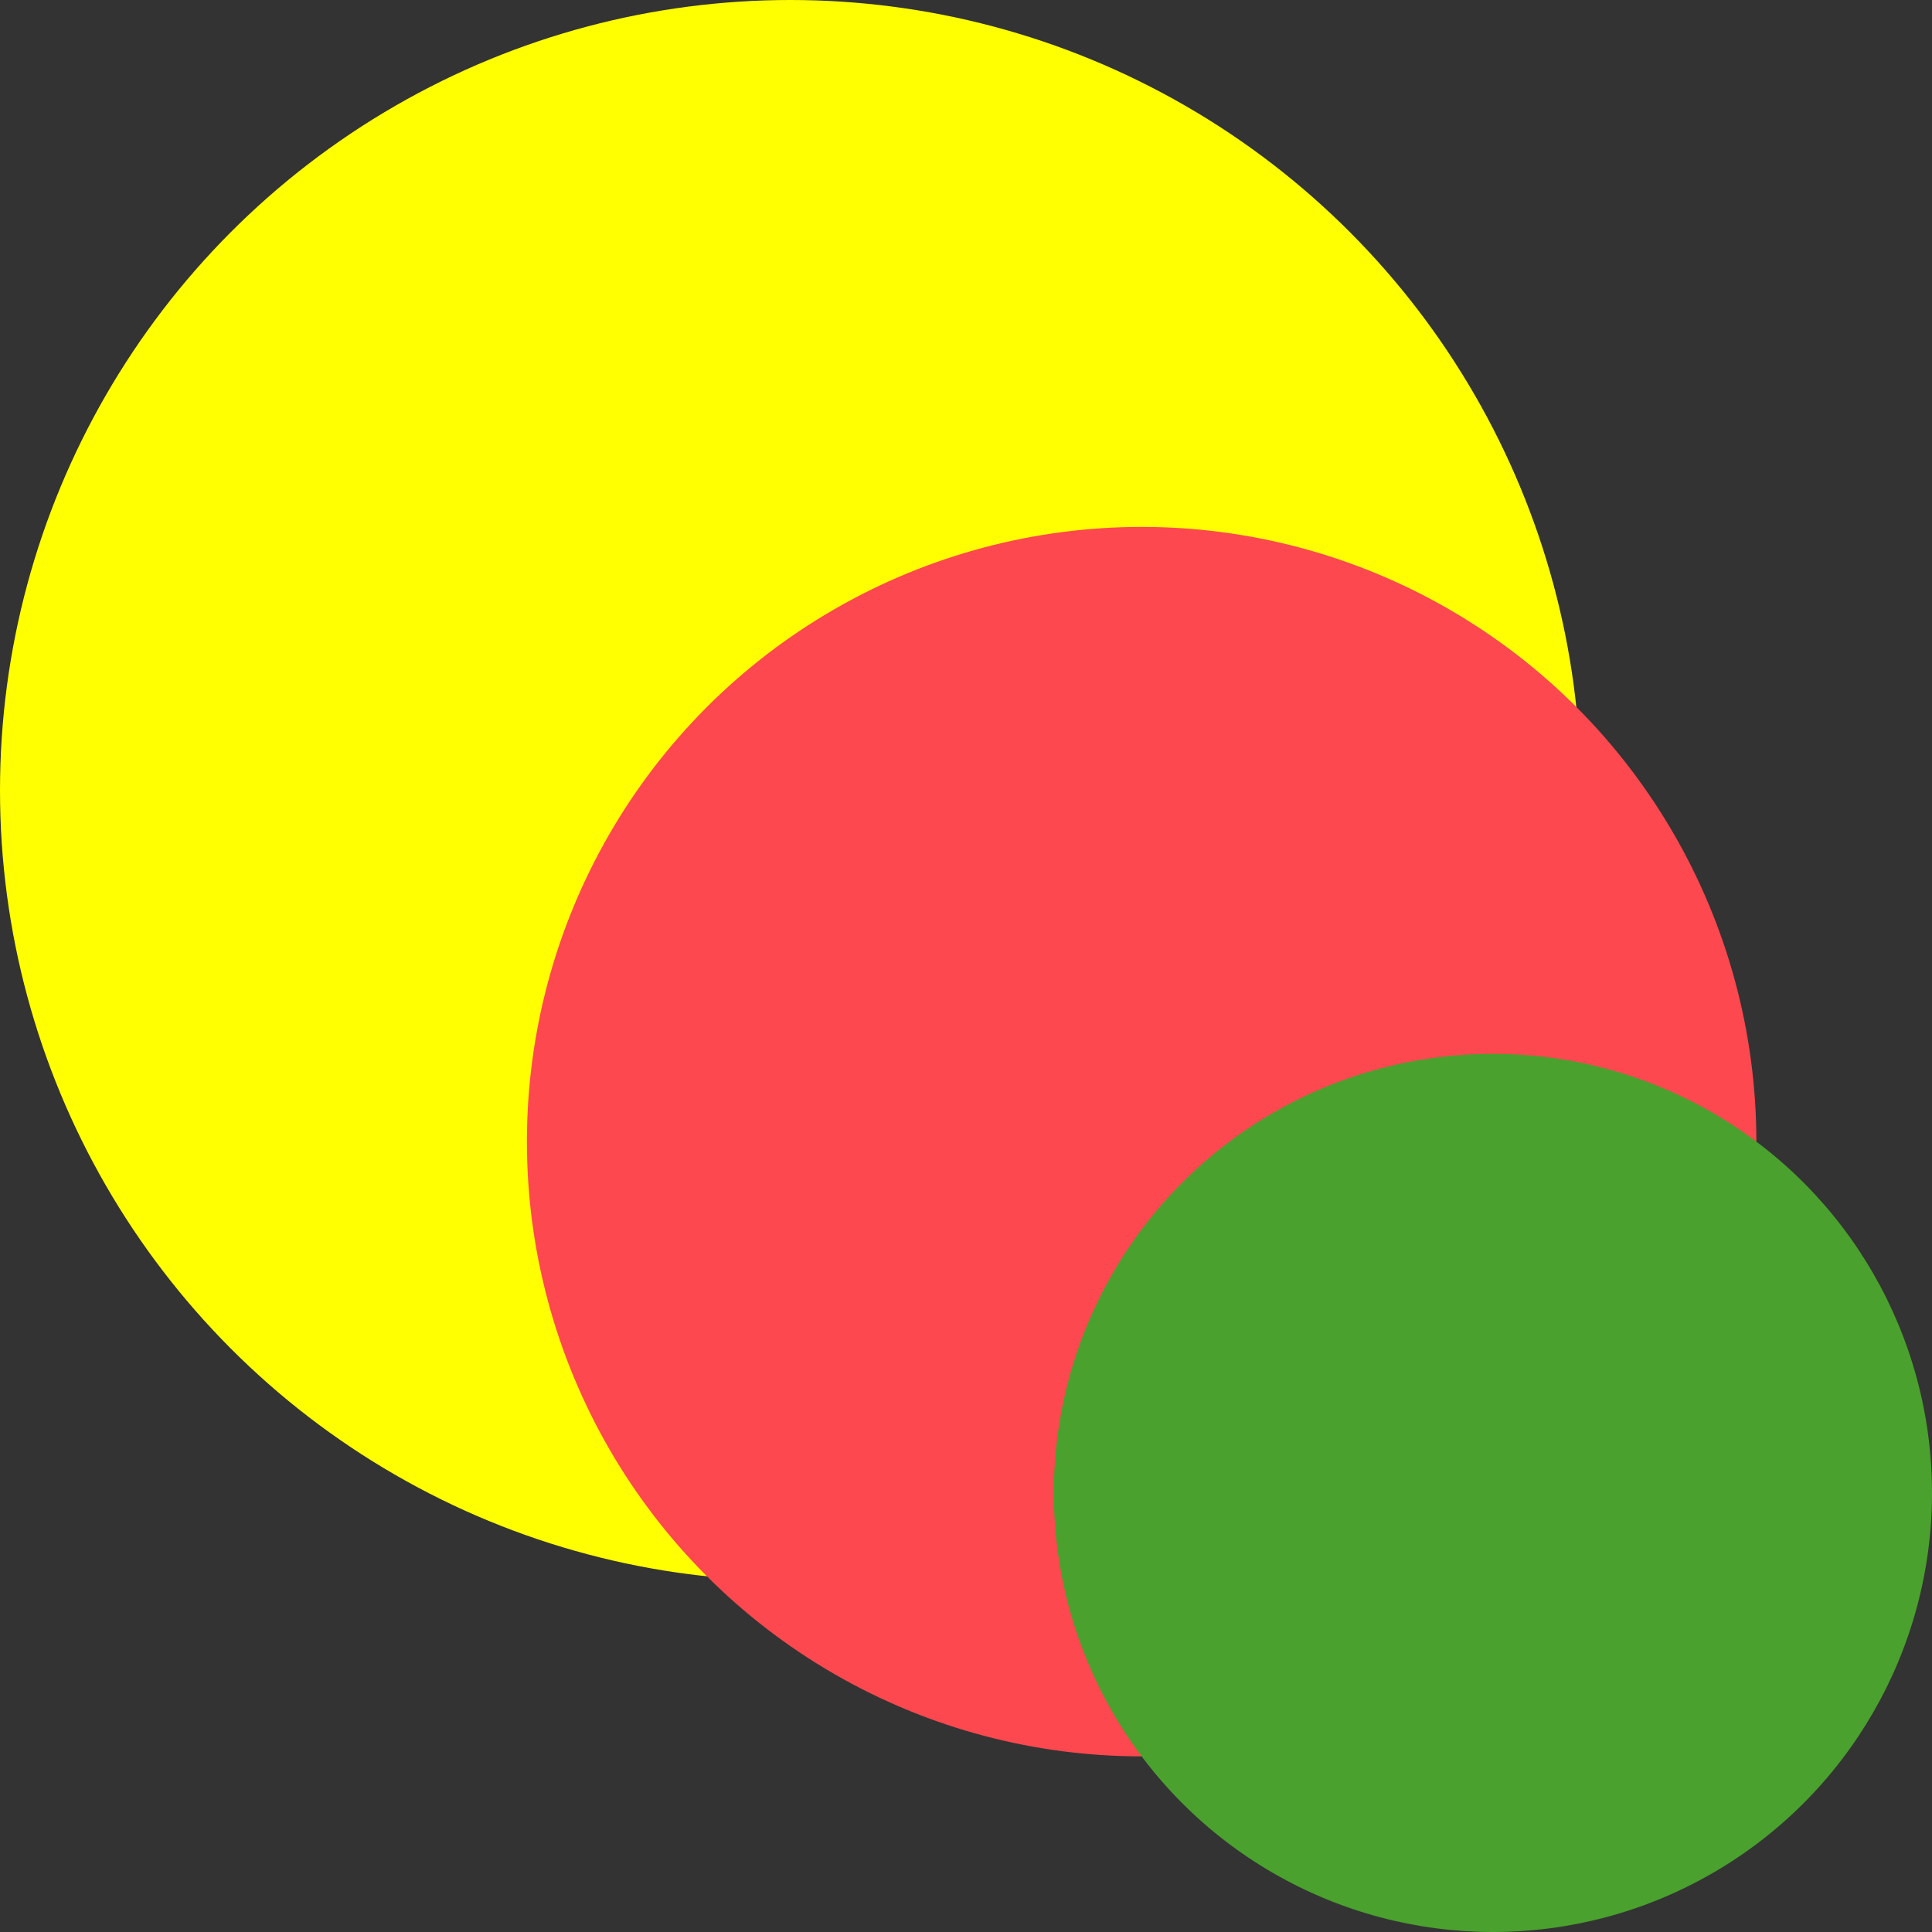
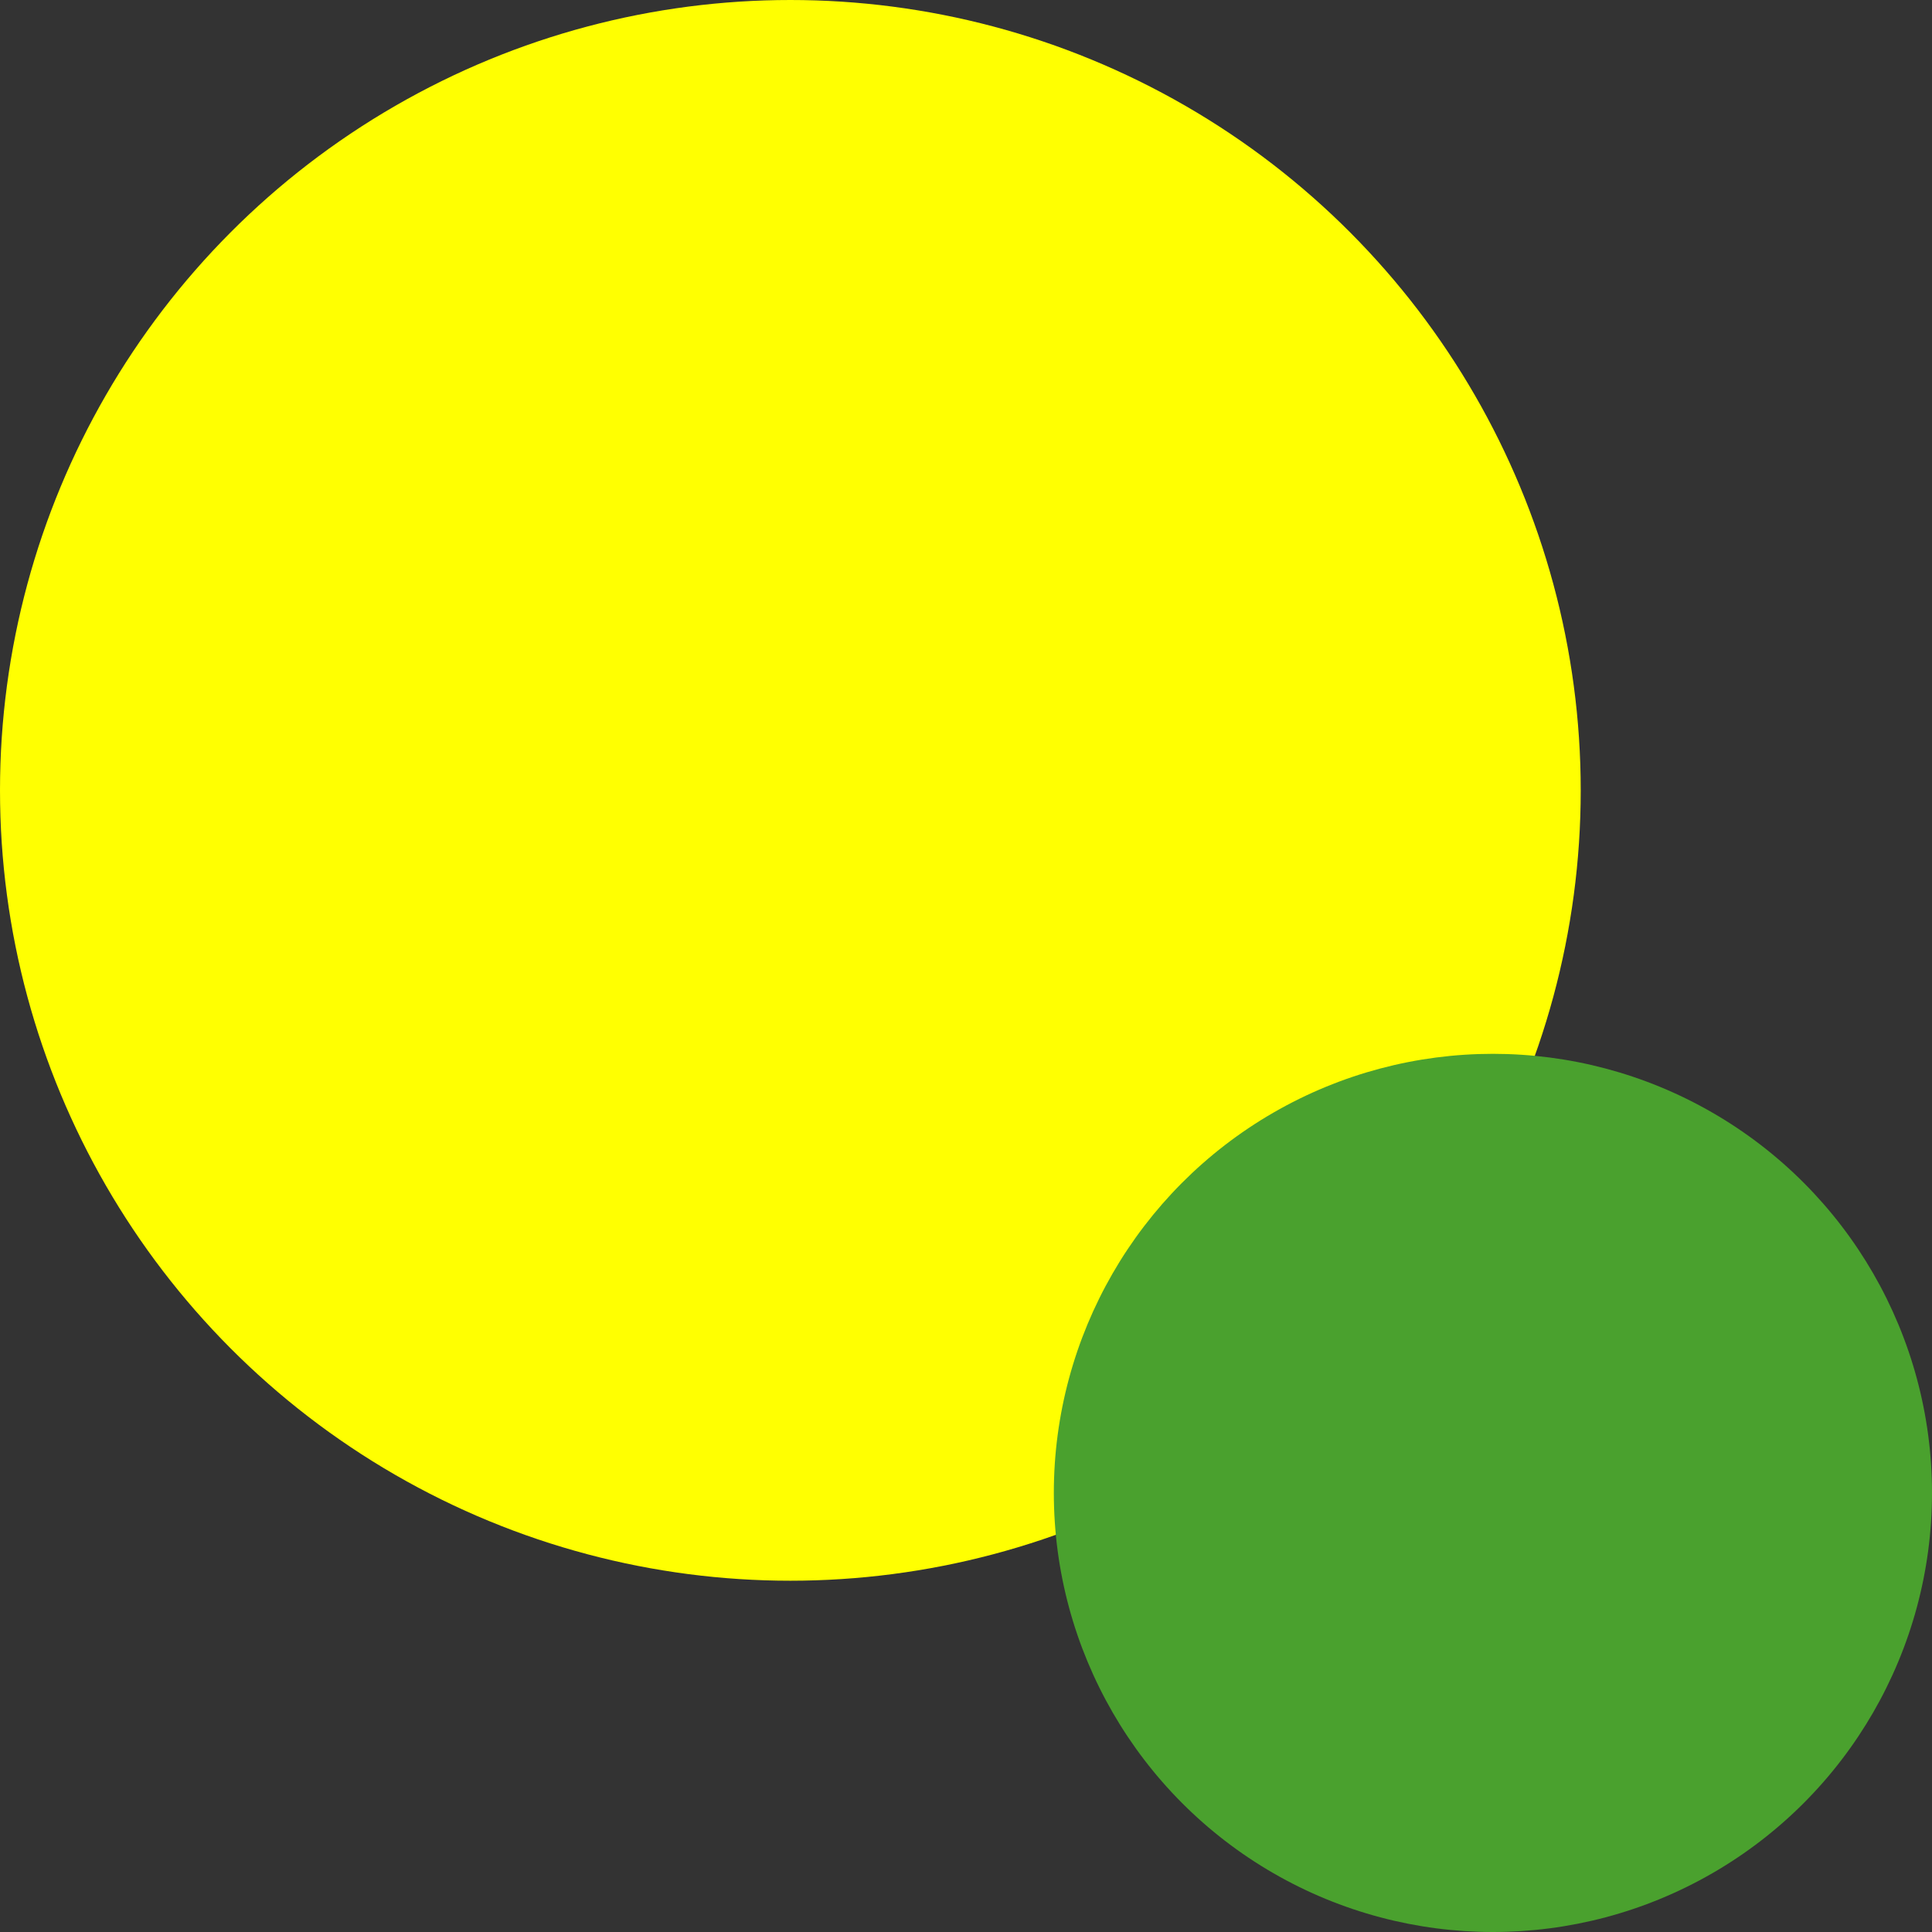
<svg xmlns="http://www.w3.org/2000/svg" viewBox="0 0 89 89" fill="none">
  <rect x="0" y="0" width="89" height="89" fill="#333333" stroke="none" />
  <circle cx="36.409" cy="36.409" r="36.409" fill="#FFFF01" />
-   <circle cx="52.591" cy="52.591" r="28.318" fill="#FD484F" />
  <circle cx="68.773" cy="68.773" r="20.227" fill="#4AA12E" />
</svg>